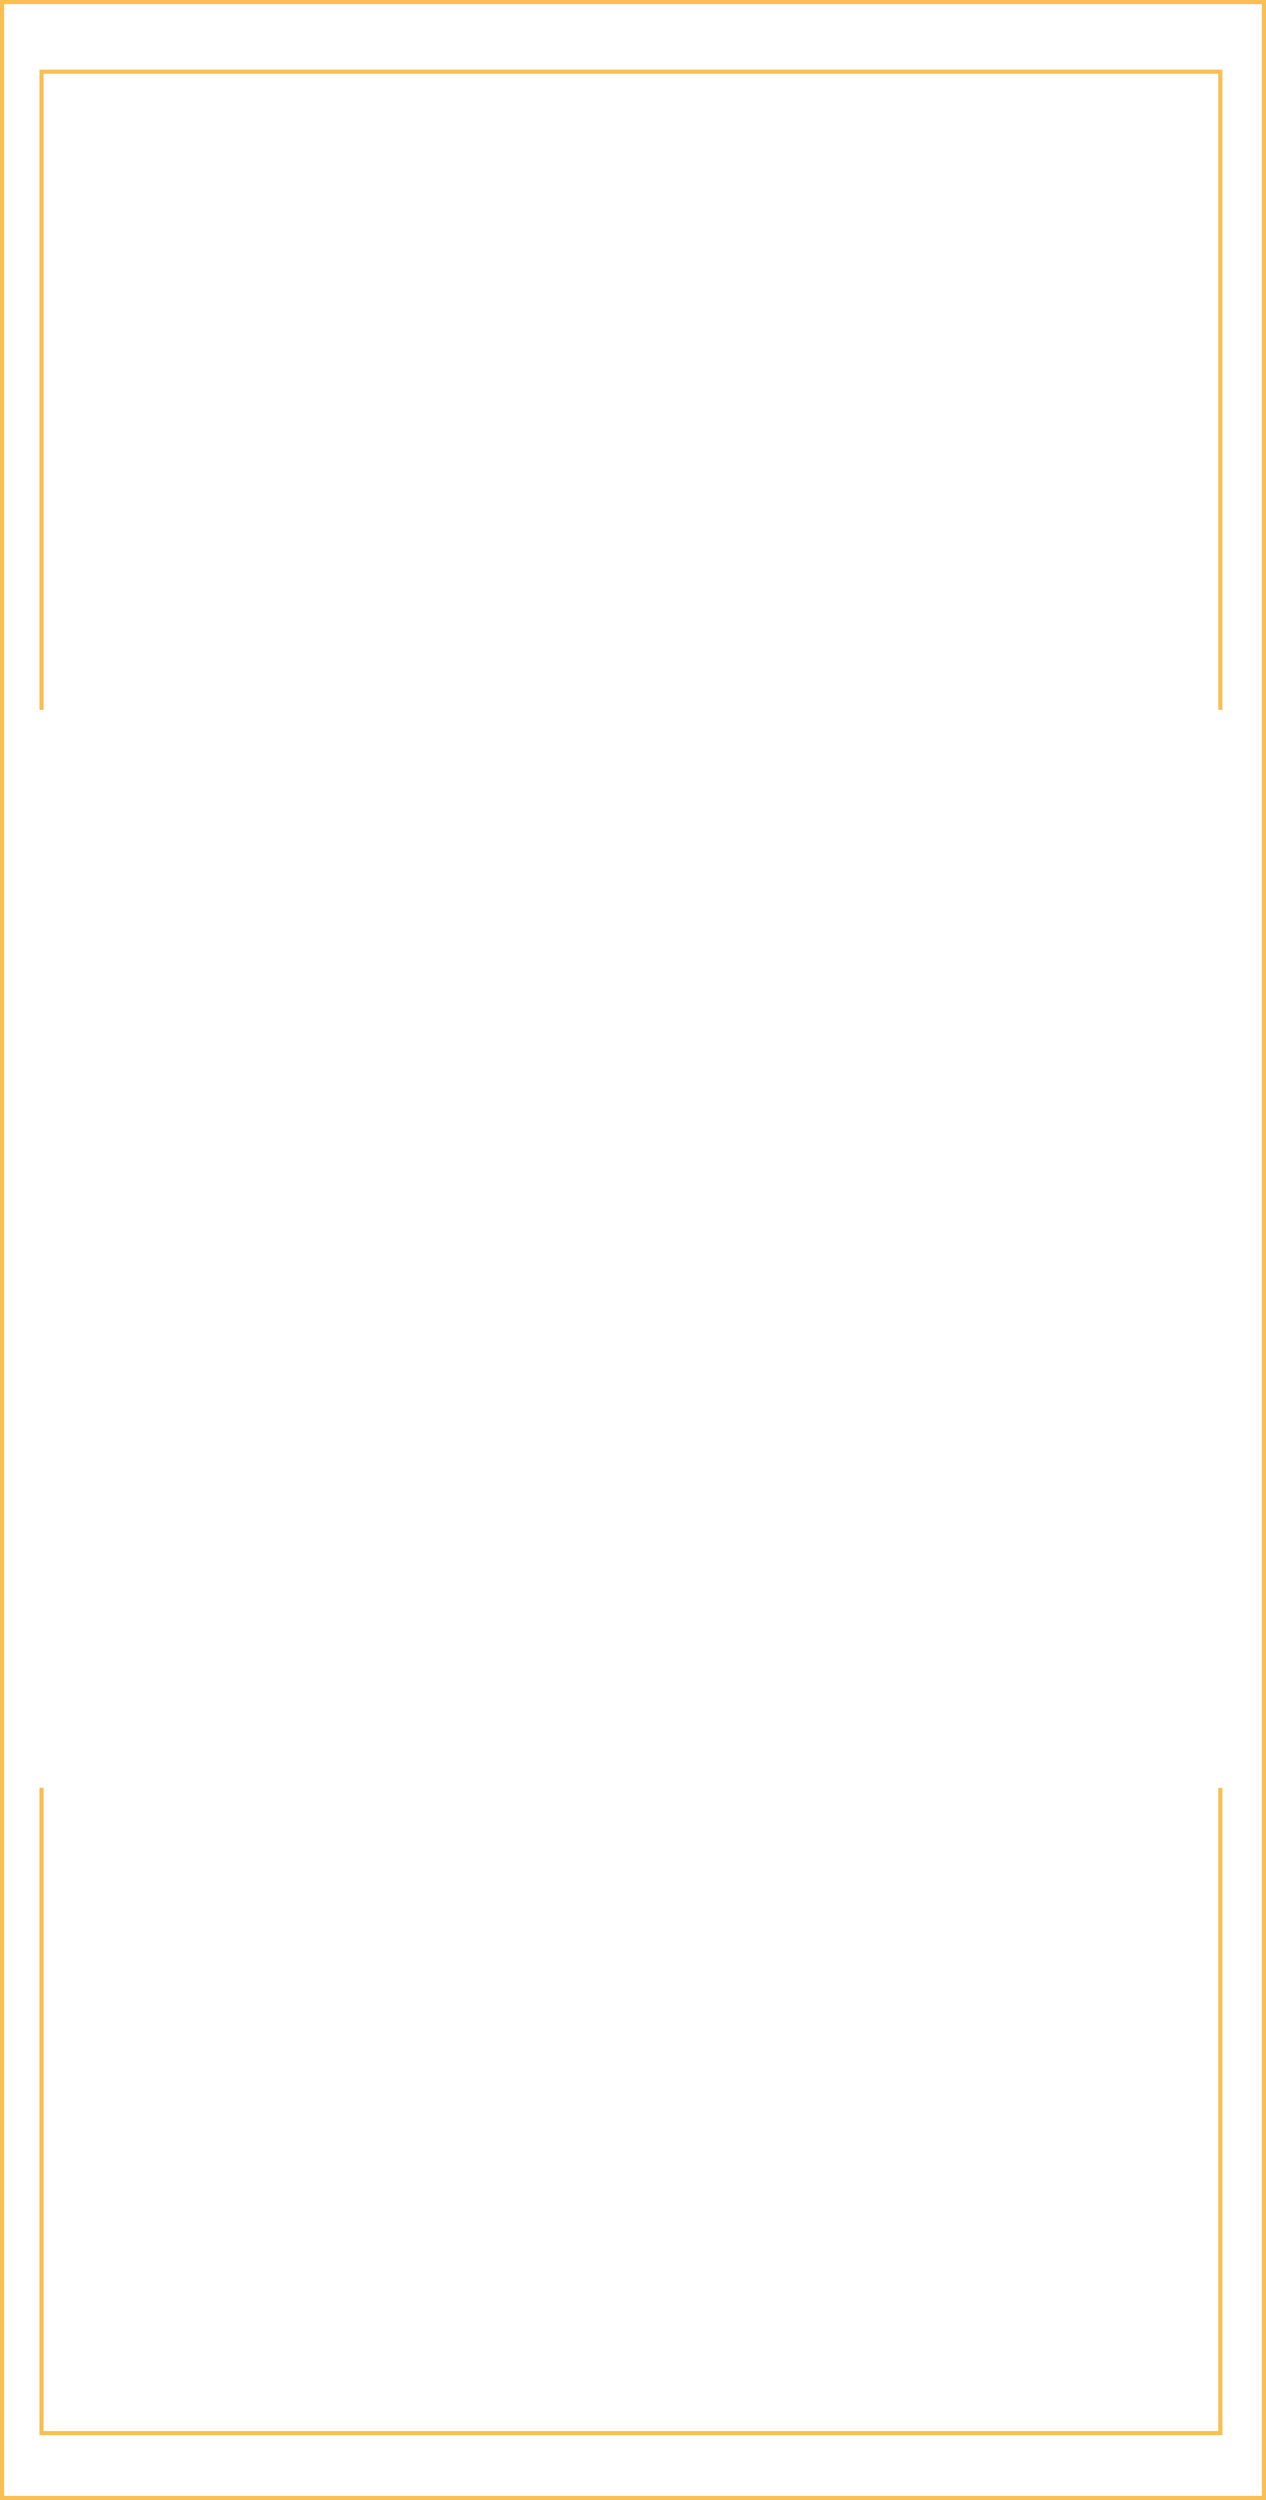
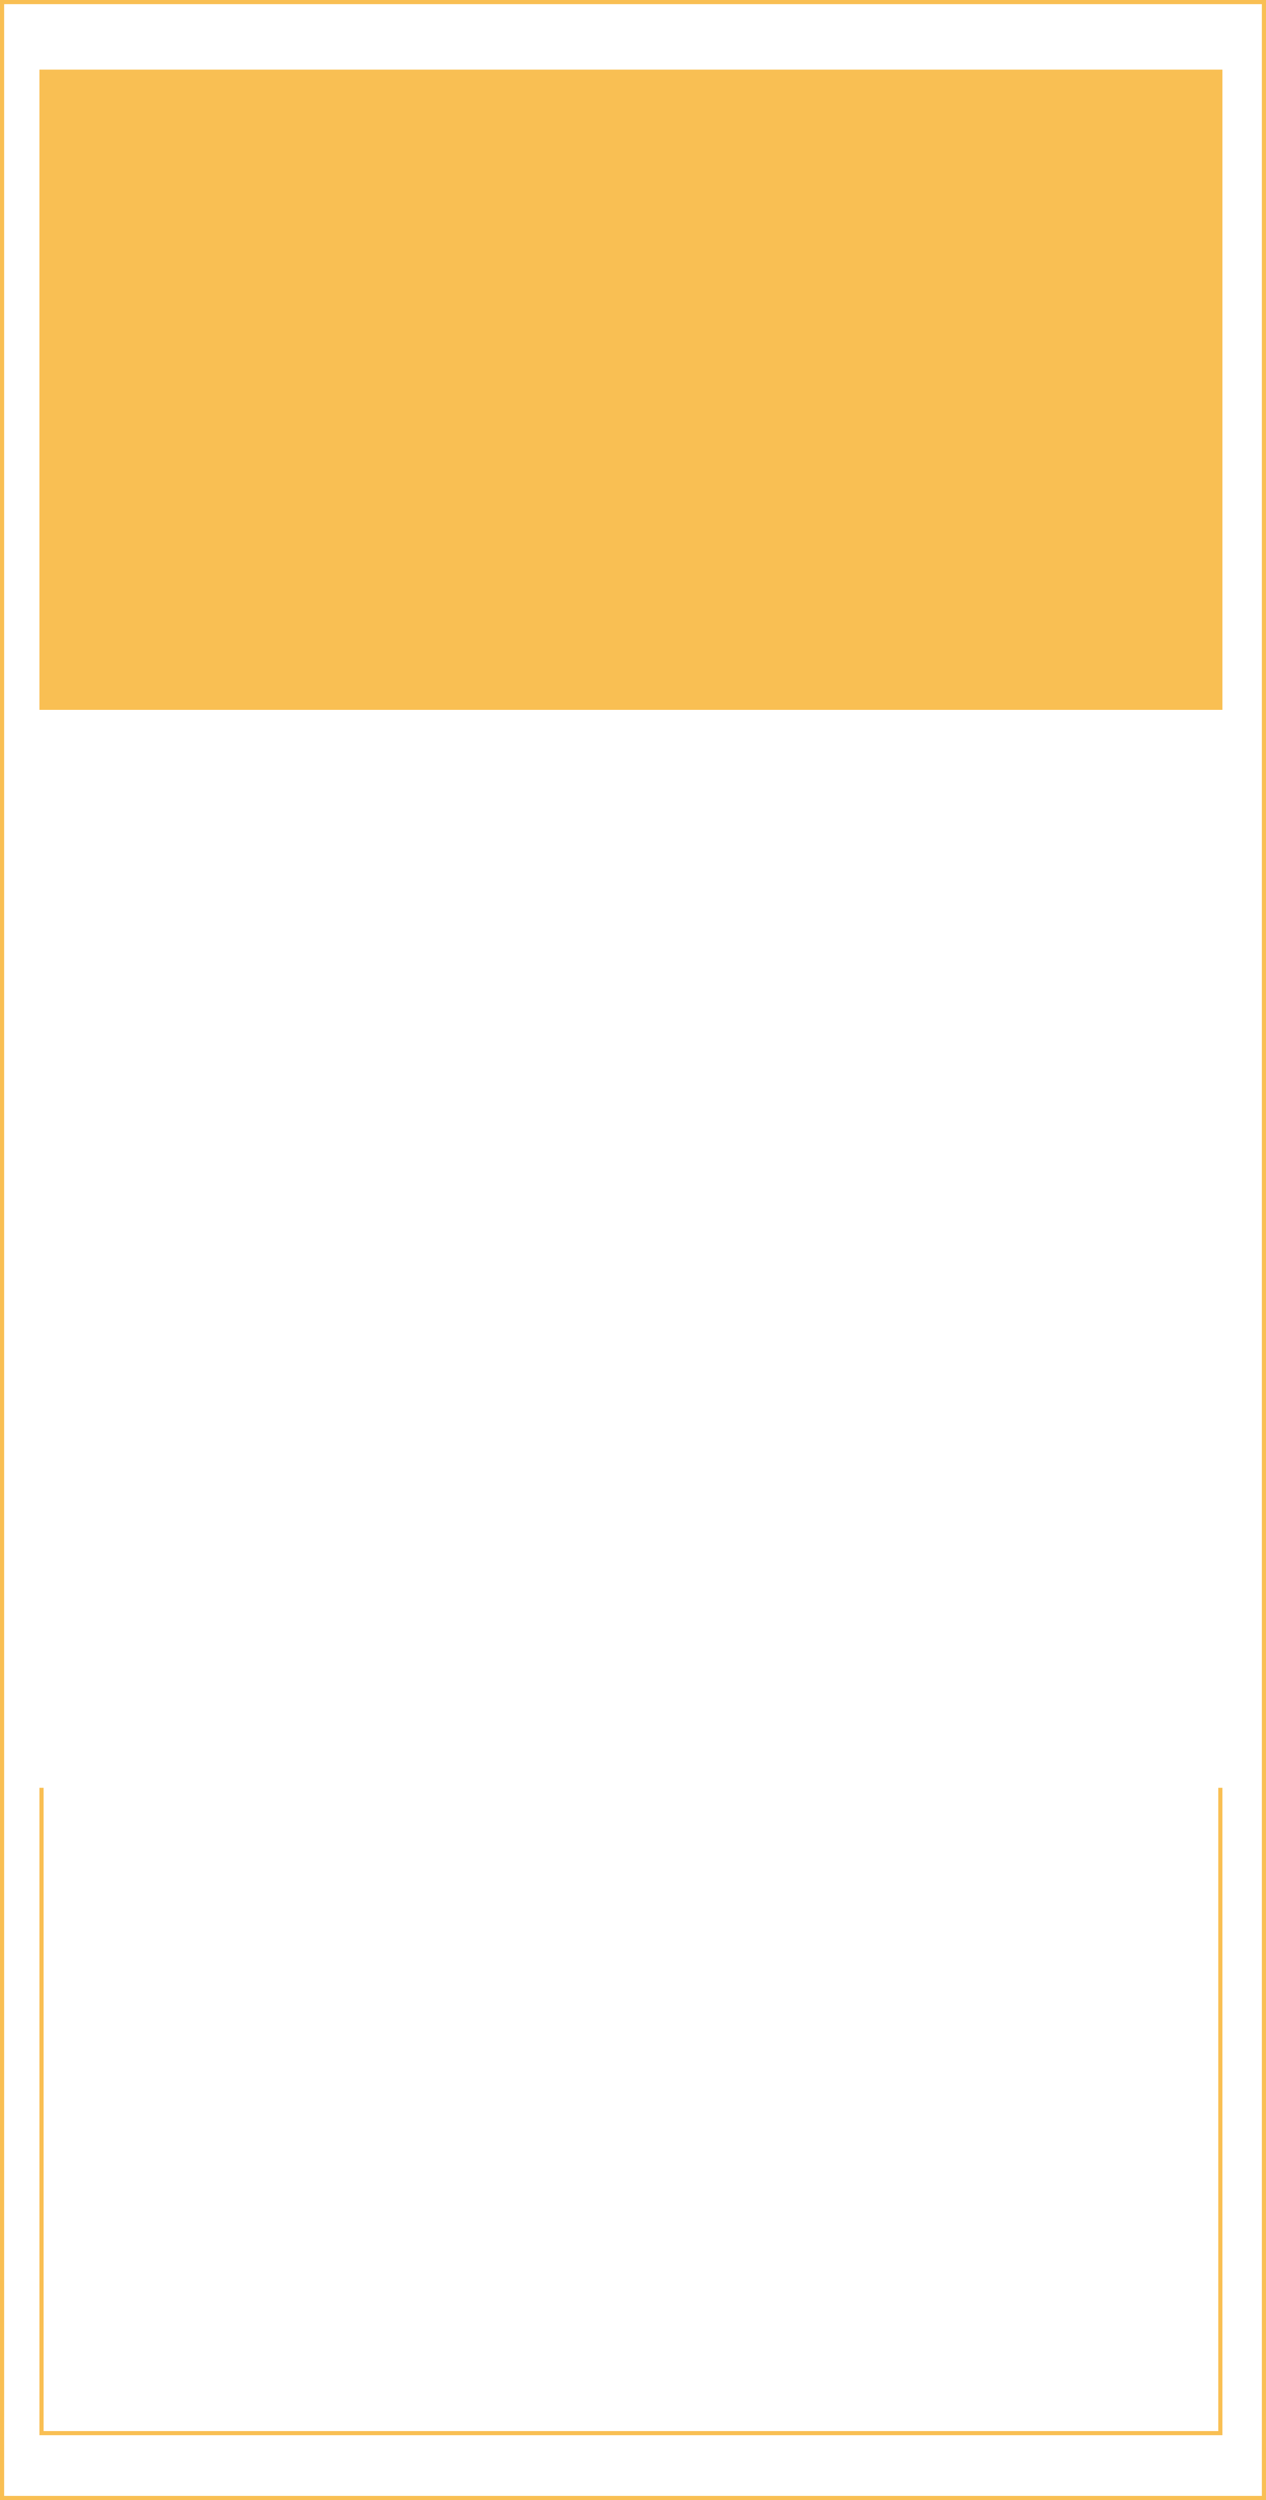
<svg xmlns="http://www.w3.org/2000/svg" width="1220" height="2408" viewBox="0 0 1220 2408" fill="none">
-   <path fill-rule="evenodd" clip-rule="evenodd" d="M38 67.059H1178V683.68H1174V71.059H42V683.68H38V67.059ZM38 2345.39V1721.86H42V2341.39H1174V1721.86H1178V2345.39H38ZM4 4V2403.84H1216V4H4ZM0 0V2407.84H1220V0H0Z" fill="#F9BF53" />
+   <path fill-rule="evenodd" clip-rule="evenodd" d="M38 67.059H1178V683.68H1174V71.059V683.68H38V67.059ZM38 2345.39V1721.86H42V2341.39H1174V1721.86H1178V2345.39H38ZM4 4V2403.84H1216V4H4ZM0 0V2407.84H1220V0H0Z" fill="#F9BF53" />
</svg>